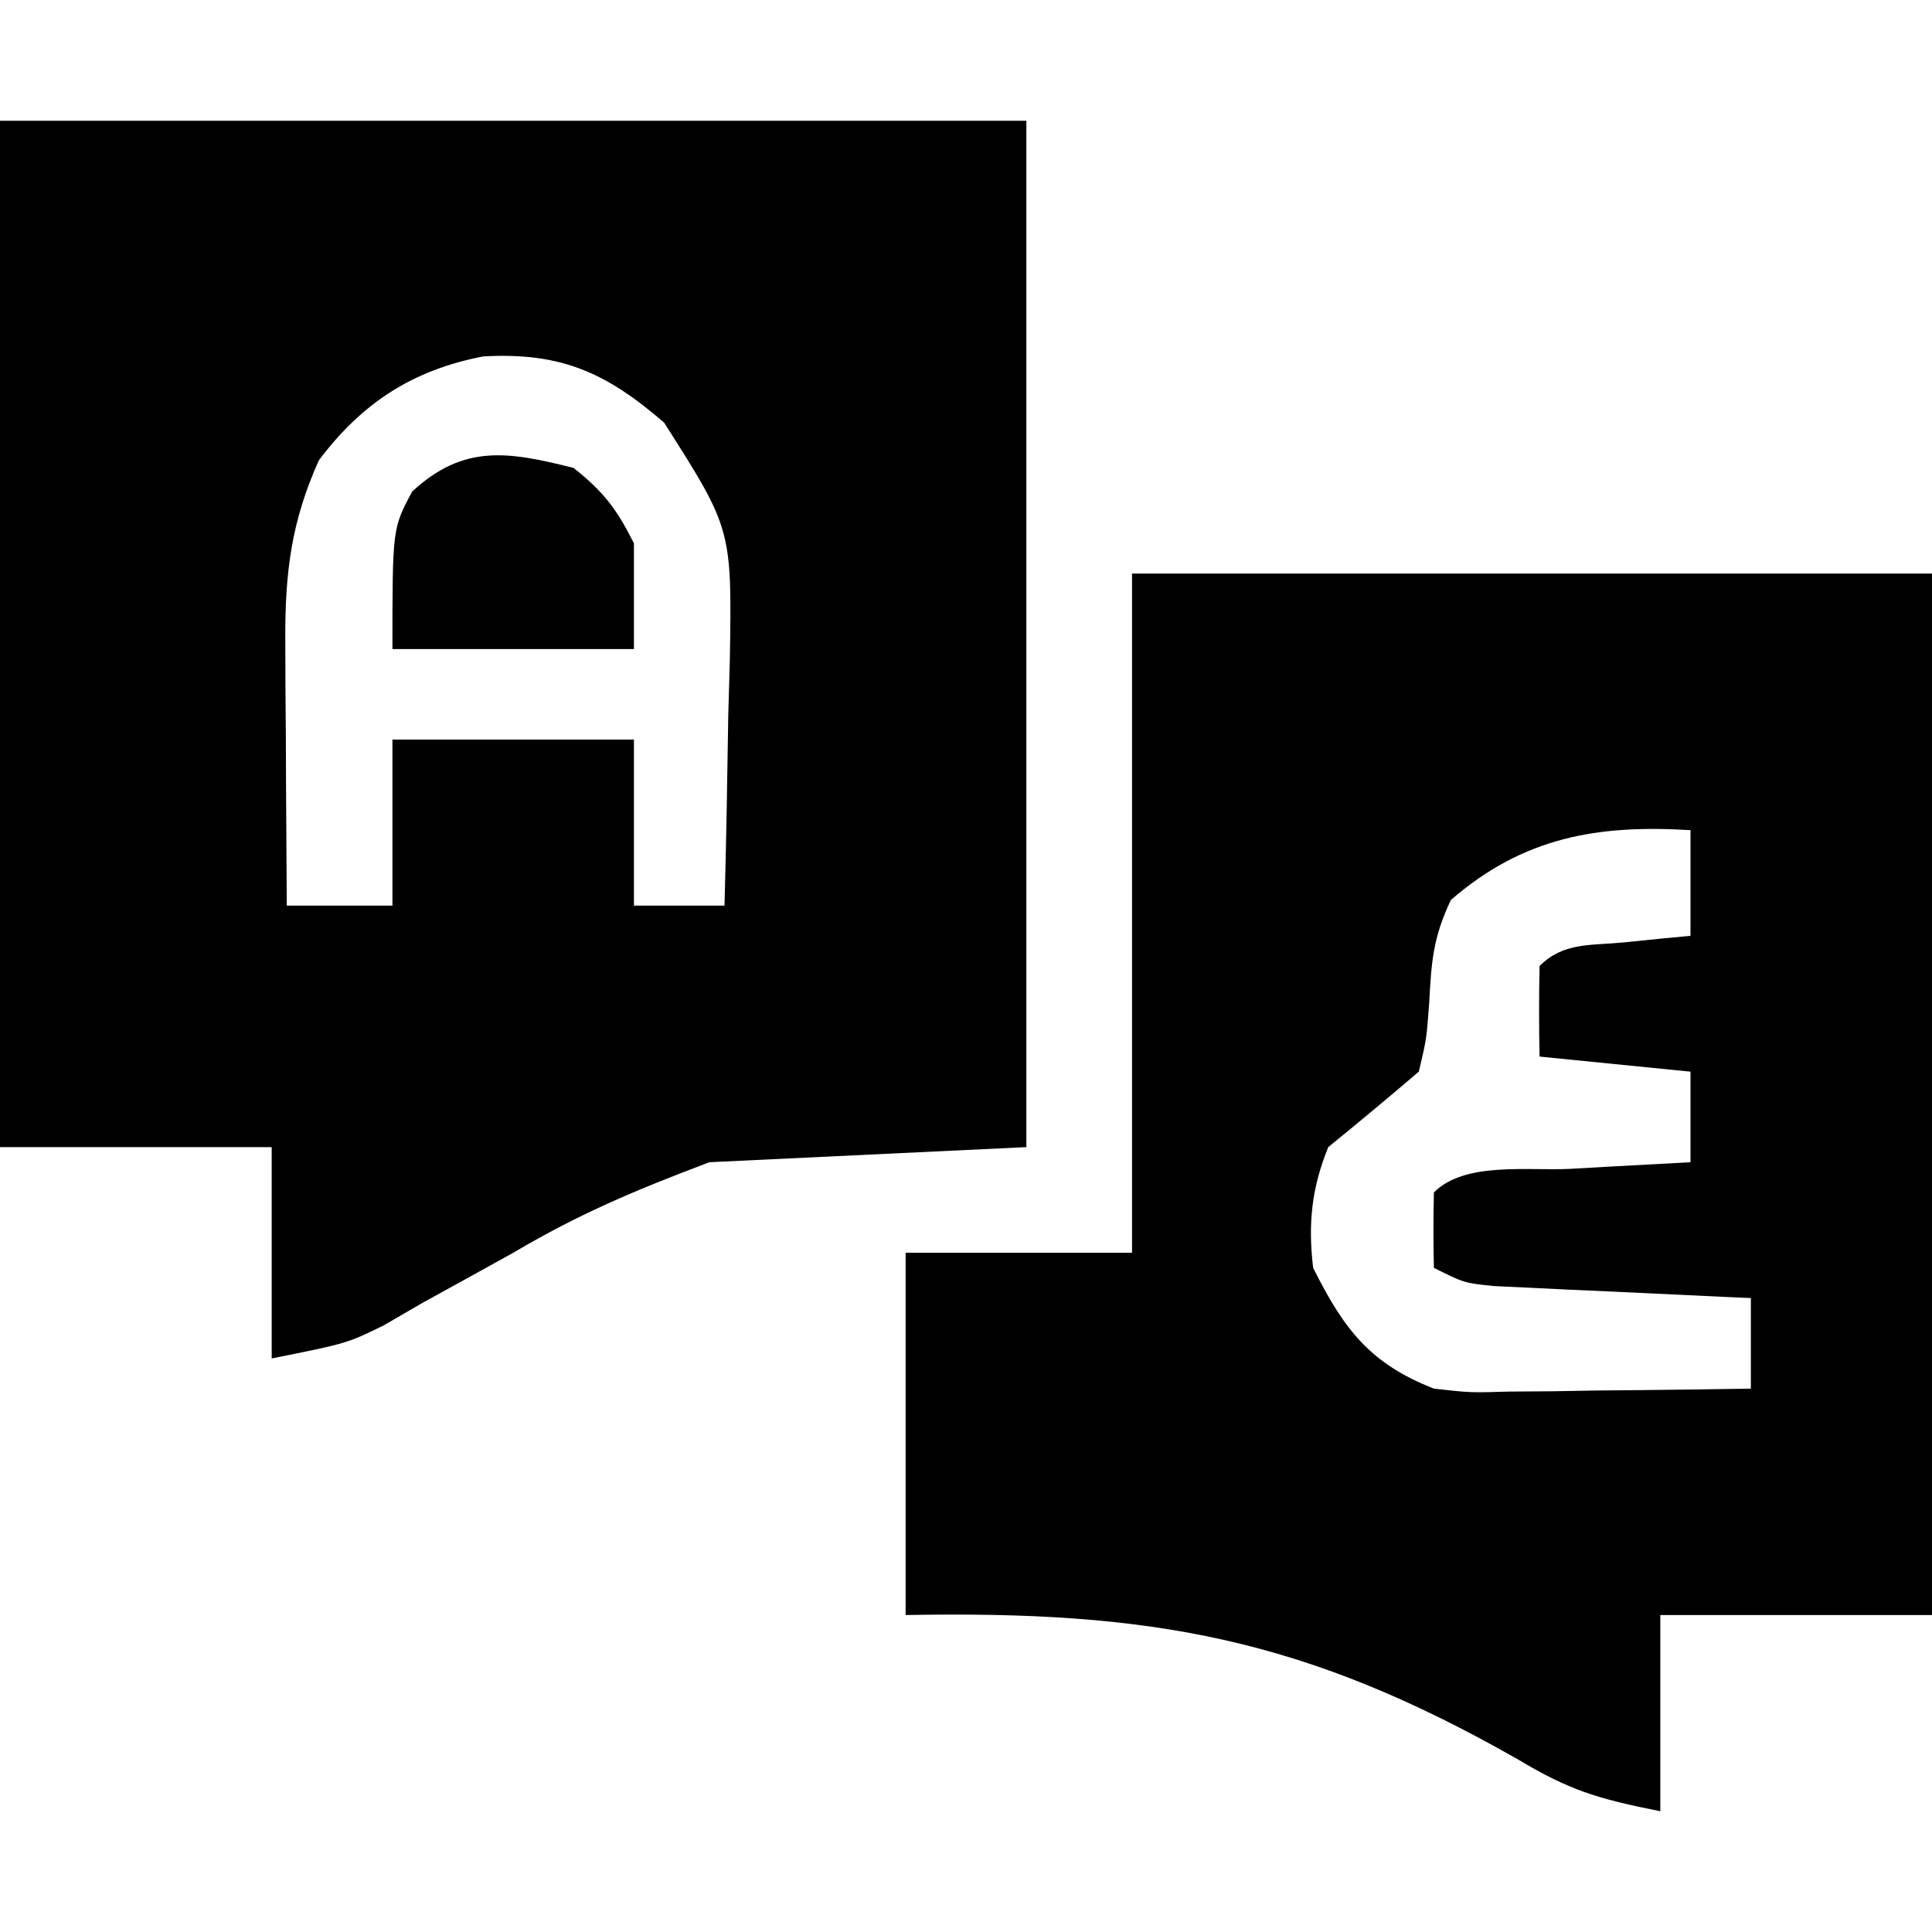
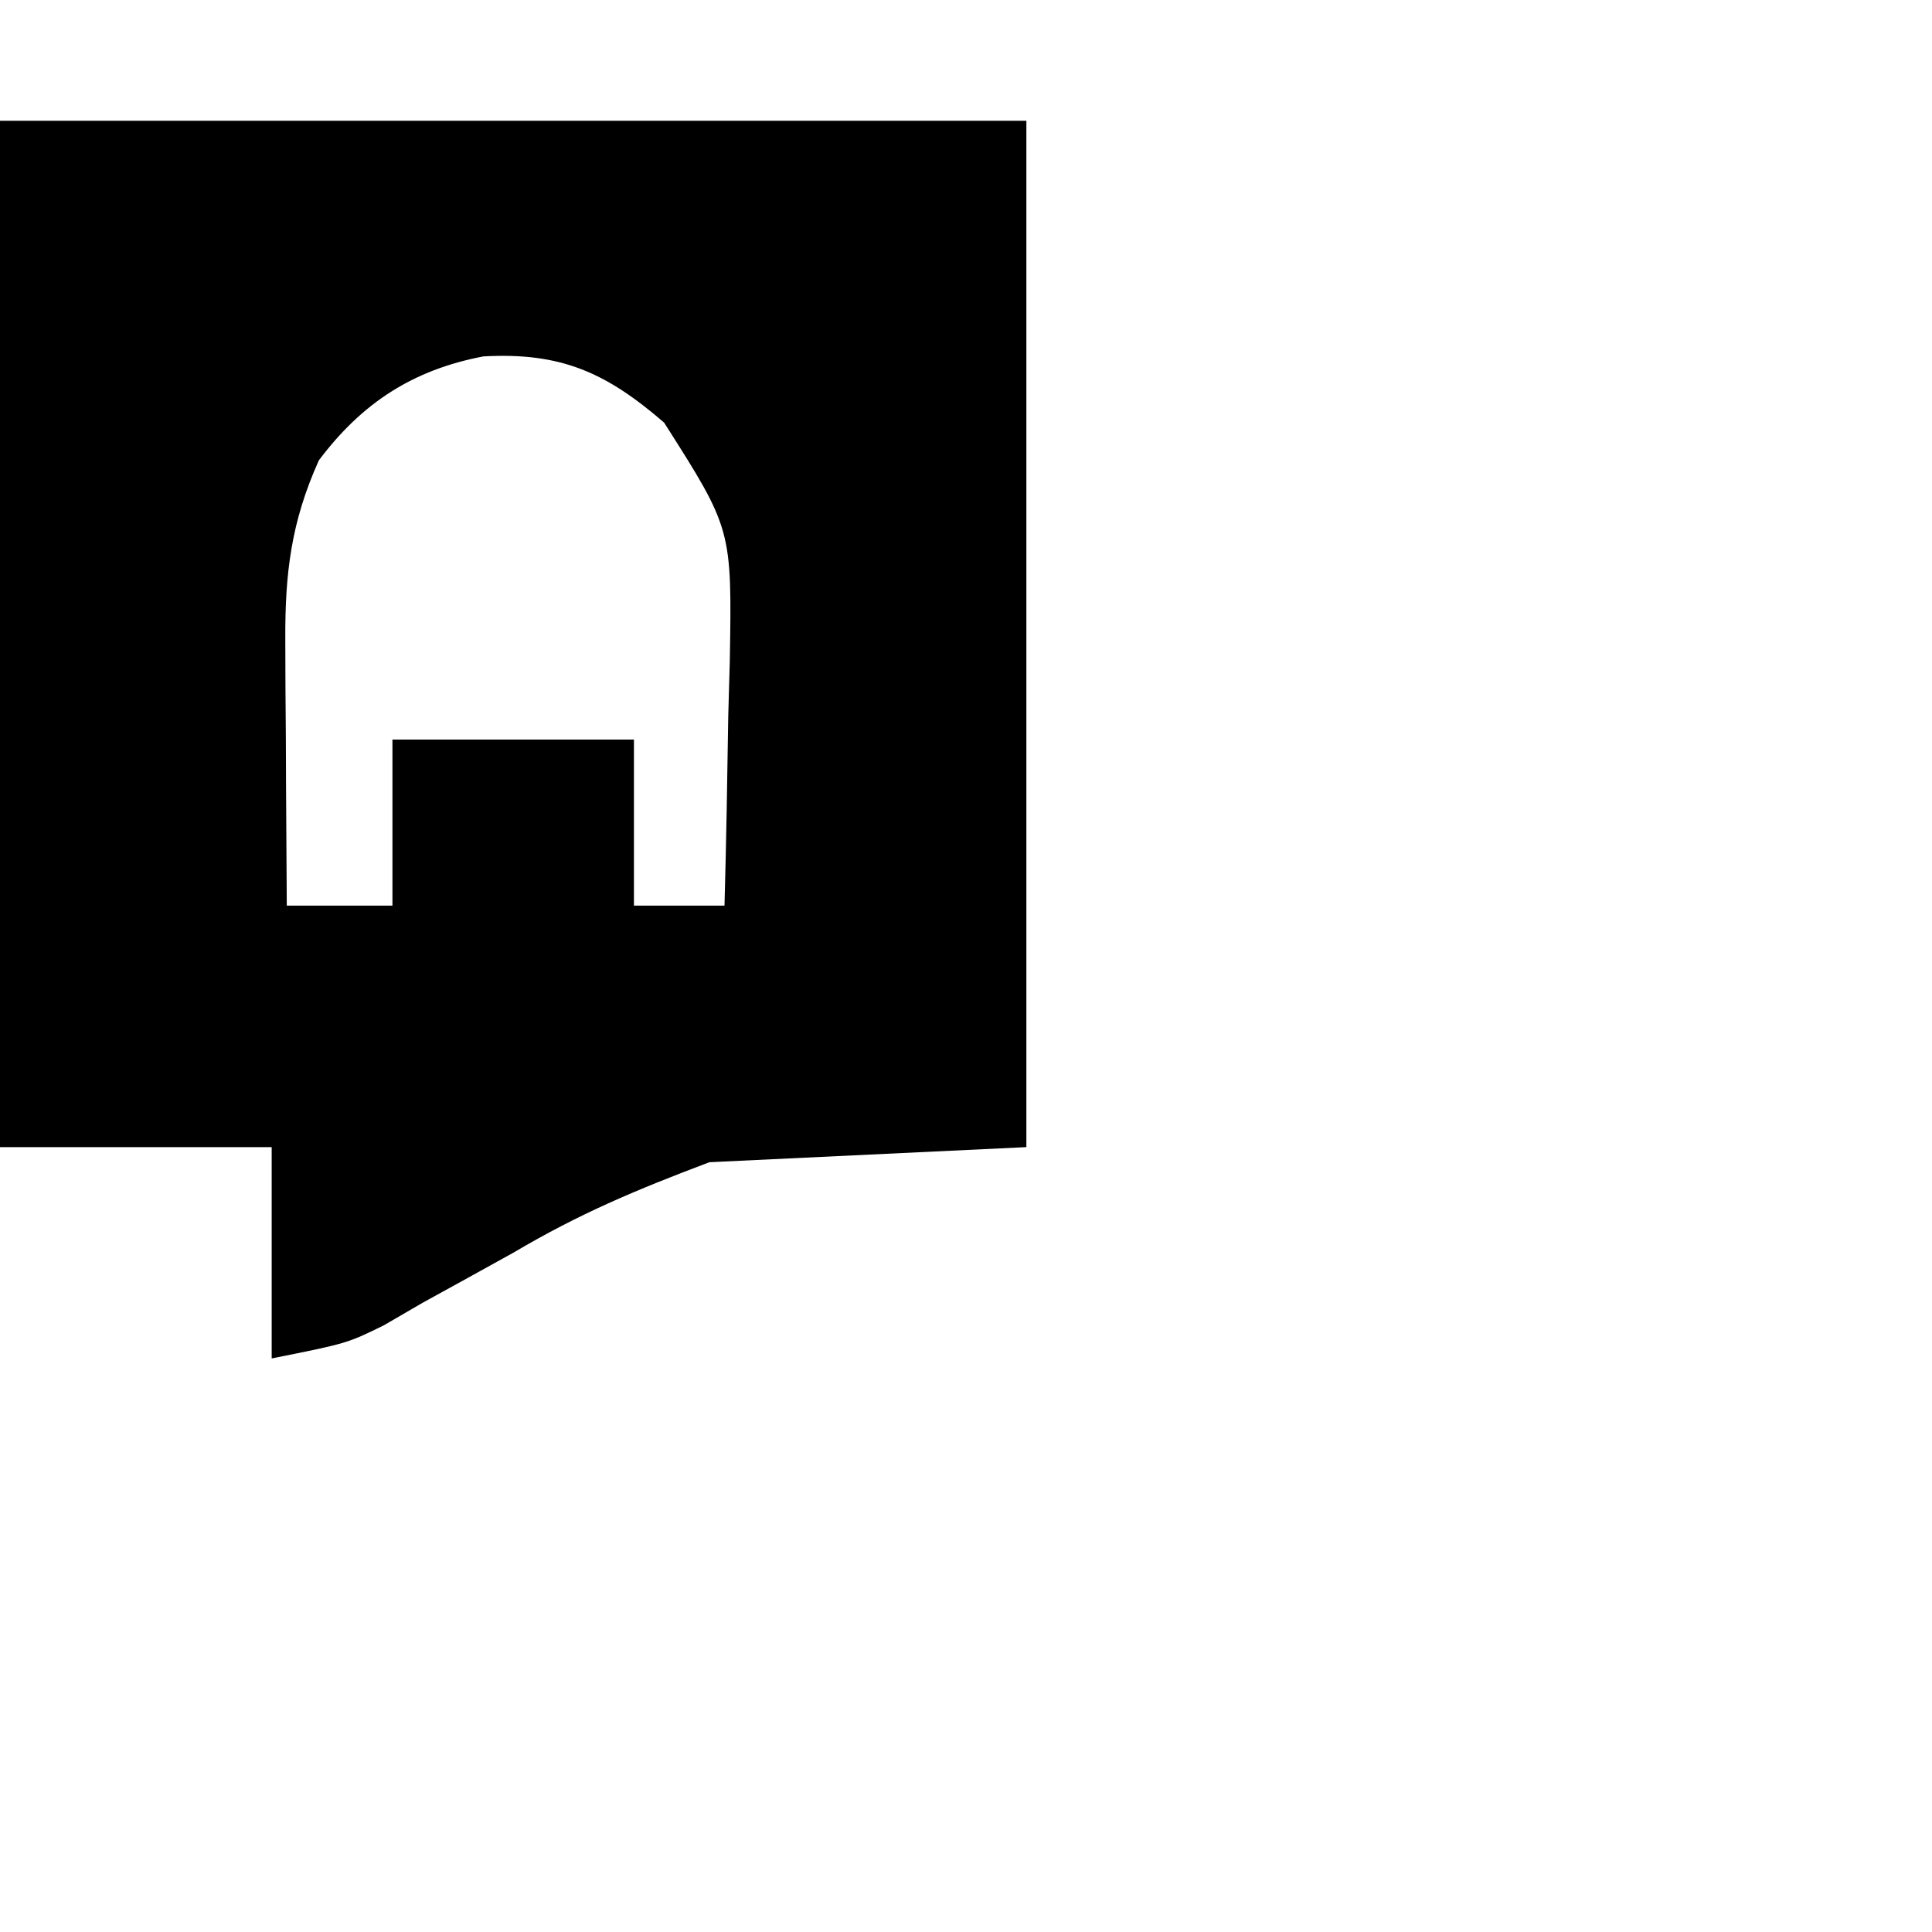
<svg xmlns="http://www.w3.org/2000/svg" version="1.1" width="128" height="128">
  <path d="M0 0 C22.44 0 44.88 0 68 0 C68 22.44 68 44.88 68 68 C57.605 68.495 57.605 68.495 47 69 C42.102 70.848 38.376 72.412 34 75 C32.002 76.109 30.003 77.213 28 78.312 C26.732 79.049 26.732 79.049 25.438 79.801 C23 81 23 81 18 82 C18 77.38 18 72.76 18 68 C12.06 68 6.12 68 0 68 C0 45.56 0 23.12 0 0 Z M21.125 22.5 C19.292 26.572 18.878 29.963 18.902 34.422 C18.906 35.447 18.909 36.471 18.912 37.527 C18.92 38.591 18.929 39.654 18.938 40.75 C18.942 41.829 18.947 42.908 18.951 44.02 C18.963 46.68 18.979 49.34 19 52 C21.31 52 23.62 52 26 52 C26 48.37 26 44.74 26 41 C31.28 41 36.56 41 42 41 C42 44.63 42 48.26 42 52 C43.98 52 45.96 52 48 52 C48.117 47.792 48.187 43.584 48.25 39.375 C48.284 38.185 48.317 36.995 48.352 35.77 C48.495 27.062 48.495 27.062 44 20 C40.165 16.688 37.177 15.327 32.023 15.613 C27.371 16.502 23.989 18.681 21.125 22.5 Z " fill="#000000" transform="translate(0,8)" />
-   <path d="M0 0 C17.49 0 34.98 0 53 0 C53 22.77 53 45.54 53 69 C47.06 69 41.12 69 35 69 C35 73.29 35 77.58 35 82 C30.798 81.16 28.975 80.61 25.508 78.531 C11.4 70.509 1.276 68.699 -15 69 C-15 61.08 -15 53.16 -15 45 C-10.05 45 -5.1 45 0 45 C0 30.15 0 15.3 0 0 Z M21.125 21.625 C19.934 24.14 19.838 25.691 19.688 28.438 C19.512 30.836 19.512 30.836 19 33 C17.02 34.691 15.021 36.358 13 38 C11.894 40.725 11.652 43.087 12 46 C14.04 50.079 15.769 52.344 20 54 C22.415 54.273 22.415 54.273 24.984 54.195 C25.919 54.189 26.854 54.182 27.816 54.176 C28.784 54.159 29.753 54.142 30.75 54.125 C31.734 54.116 32.717 54.107 33.73 54.098 C36.154 54.074 38.577 54.041 41 54 C41 52.02 41 50.04 41 48 C40.435 47.975 39.87 47.95 39.288 47.924 C36.733 47.808 34.179 47.685 31.625 47.562 C30.736 47.523 29.846 47.484 28.93 47.443 C28.079 47.401 27.228 47.36 26.352 47.316 C25.566 47.28 24.781 47.243 23.971 47.205 C22 47 22 47 20 46 C19.957 44.334 19.959 42.666 20 41 C22.059 38.941 26.217 39.586 29.062 39.438 C29.821 39.394 30.58 39.351 31.361 39.307 C33.241 39.2 35.12 39.1 37 39 C37 37.02 37 35.04 37 33 C33.7 32.67 30.4 32.34 27 32 C26.957 30 26.959 28 27 26 C28.583 24.417 30.38 24.653 32.562 24.438 C33.389 24.354 34.215 24.27 35.066 24.184 C36.024 24.093 36.024 24.093 37 24 C37 21.69 37 19.38 37 17 C30.82 16.622 25.919 17.471 21.125 21.625 Z " fill="#000000" transform="translate(75,38)" />
-   <path d="M0 0 C1.993 1.581 2.865 2.731 4 5 C4 7.31 4 9.62 4 12 C-1.28 12 -6.56 12 -12 12 C-12 4 -12 4 -10.688 1.562 C-7.253 -1.617 -4.273 -1.068 0 0 Z " fill="#000000" transform="translate(38,31)" />
</svg>